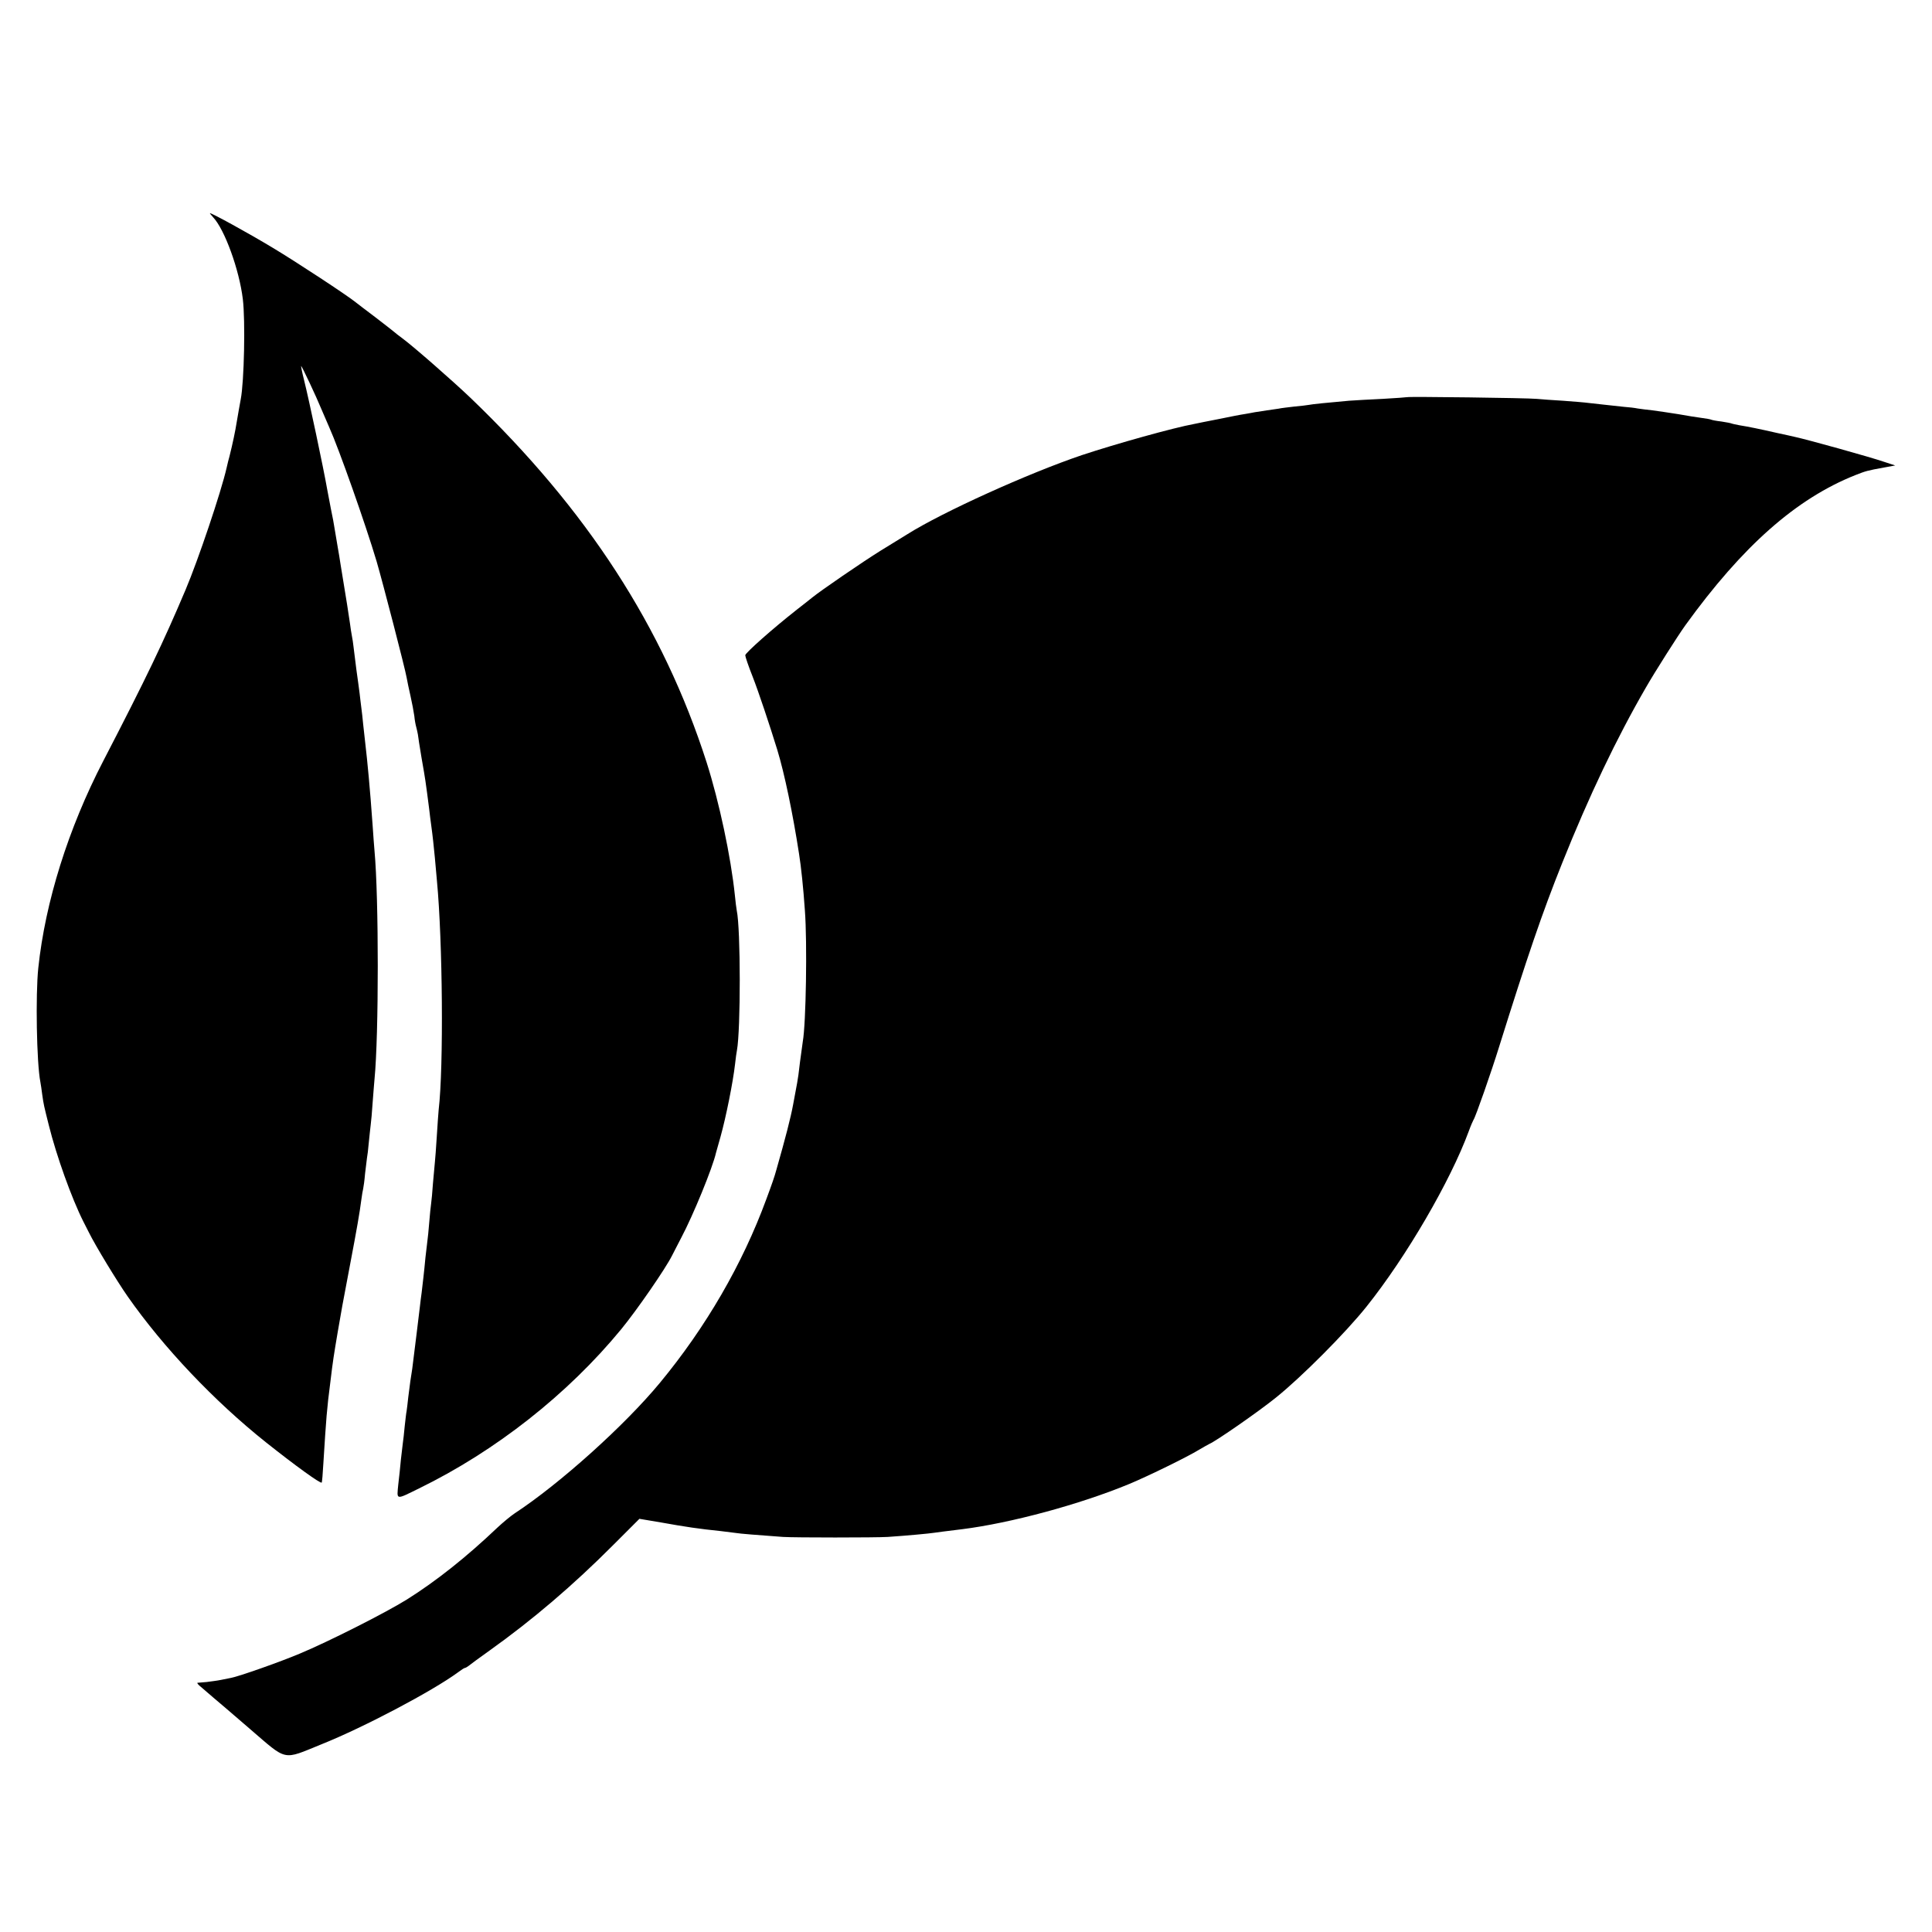
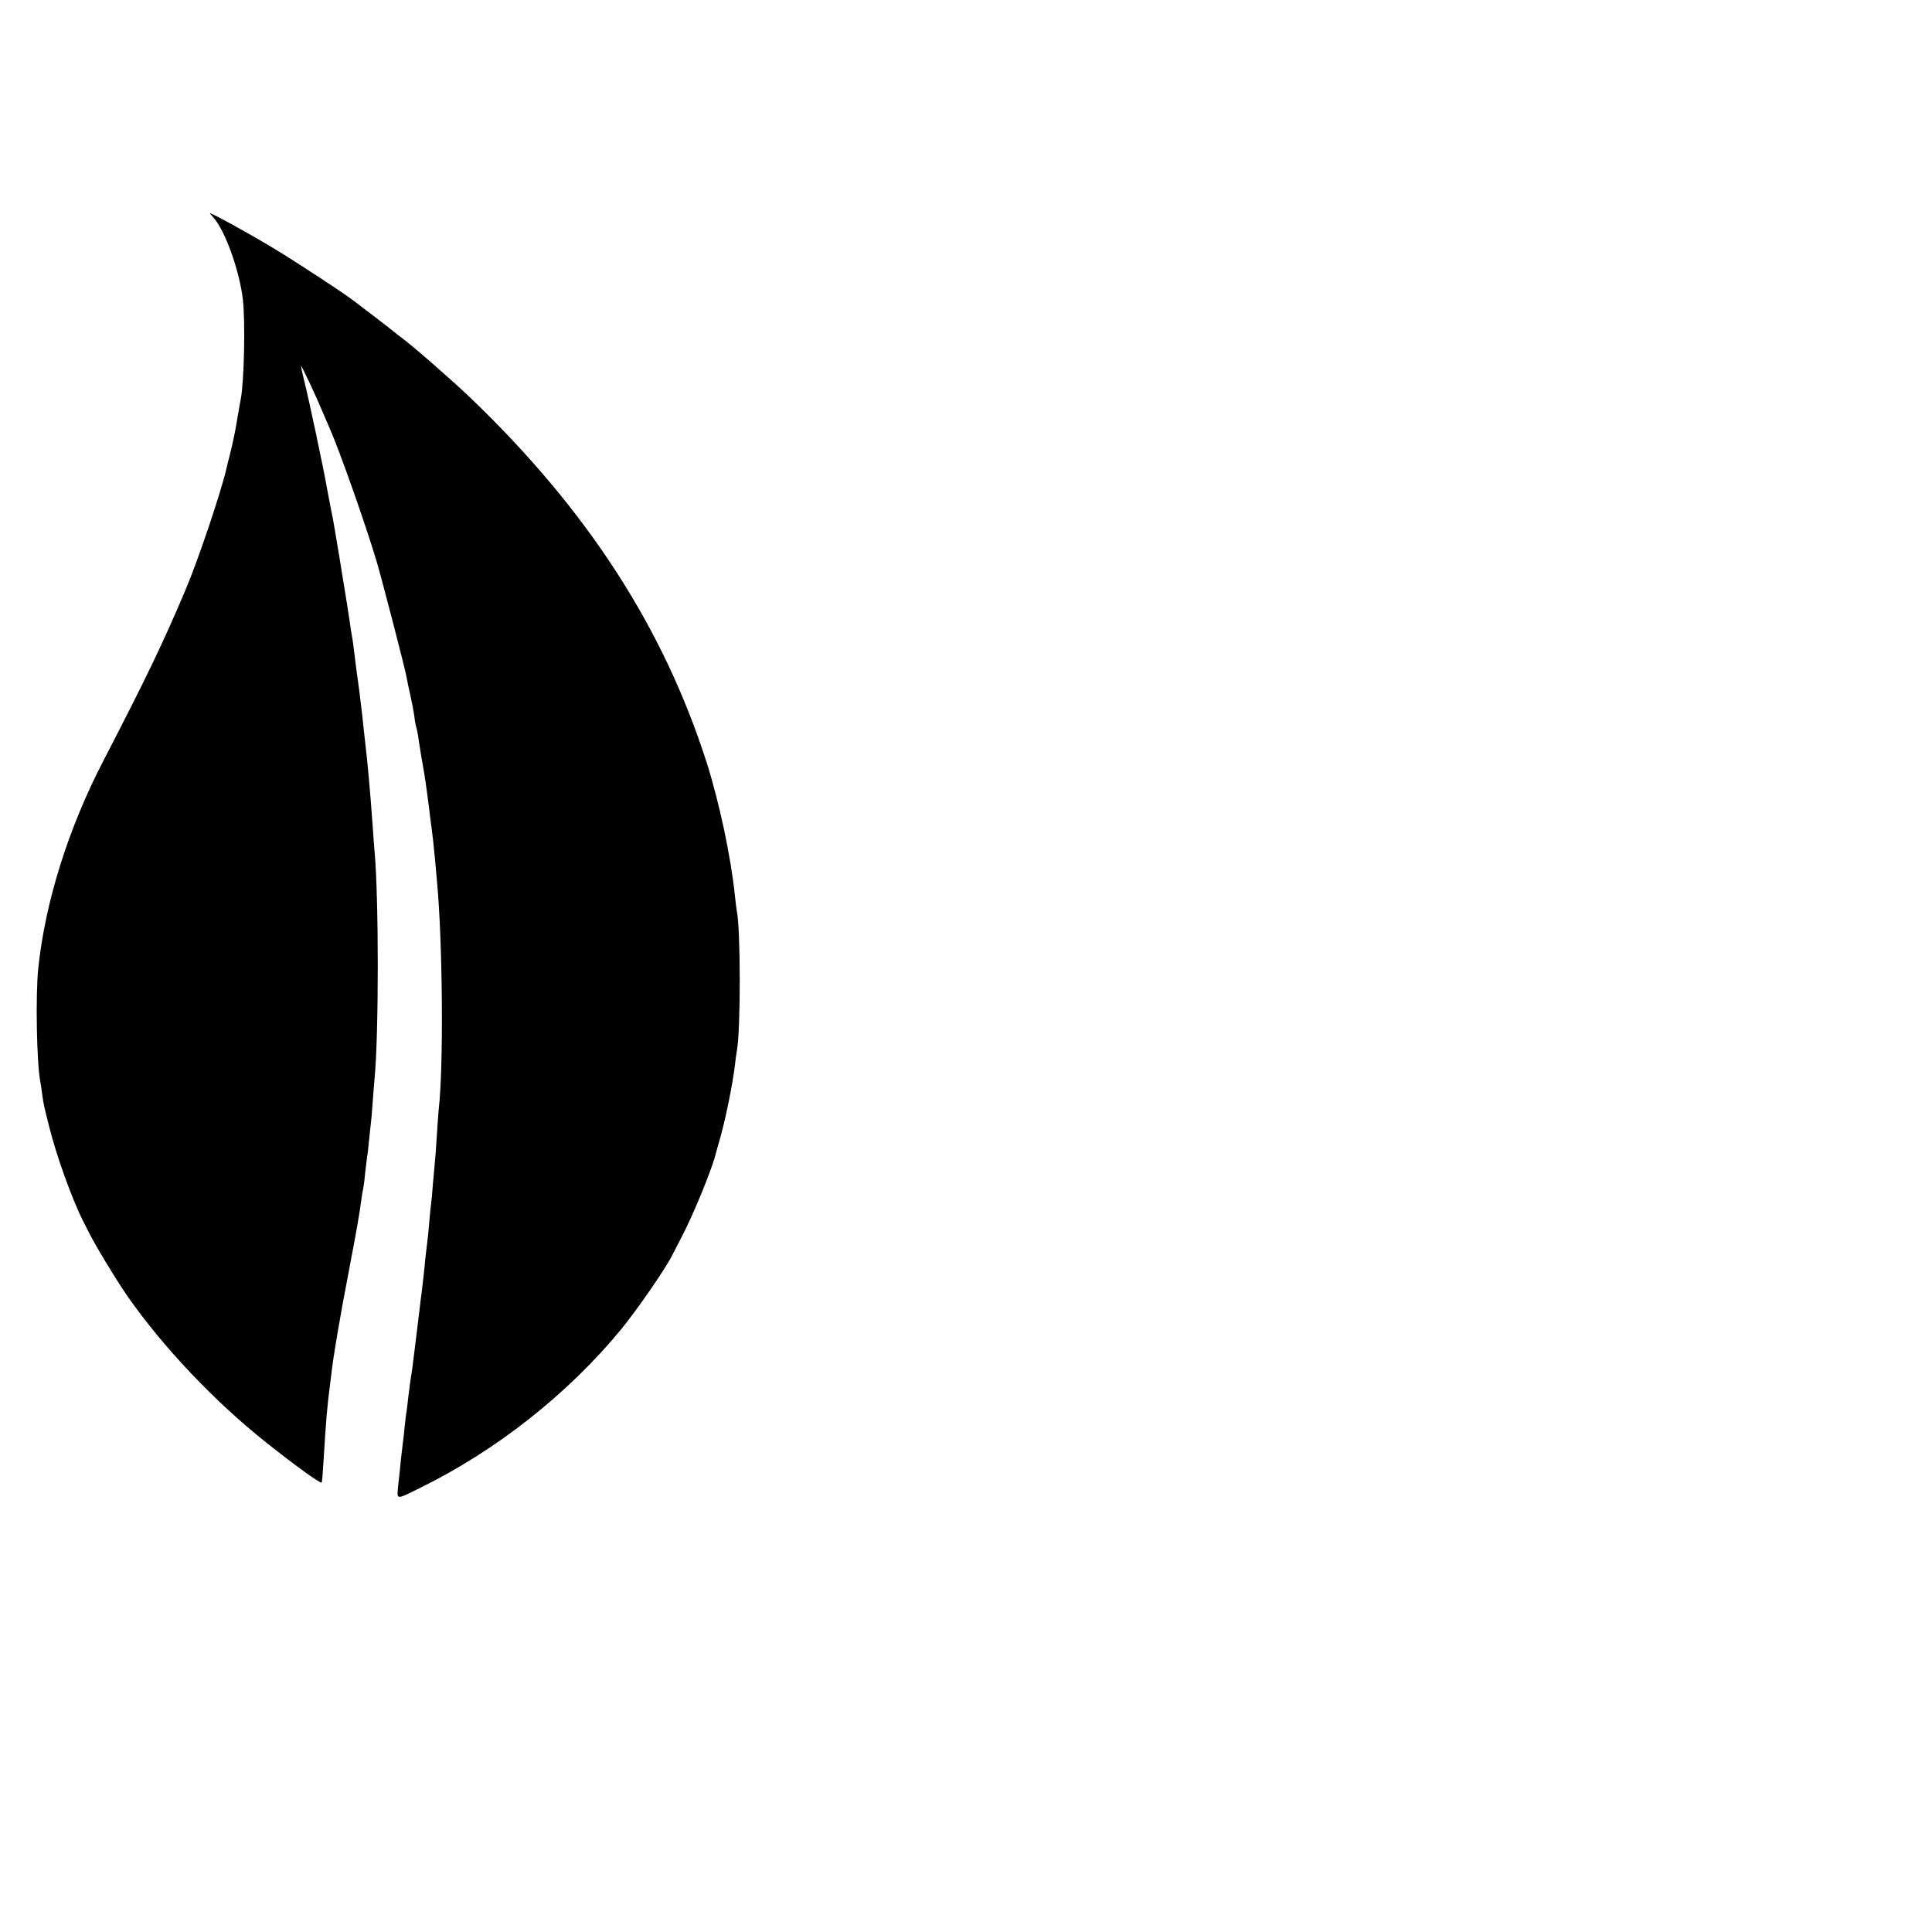
<svg xmlns="http://www.w3.org/2000/svg" version="1.0" width="1024pt" height="1024pt" viewBox="0 0 1024 1024" preserveAspectRatio="xMidYMid meet">
  <g transform="translate(0,1024) scale(0.1,-0.1)" fill="#000000" stroke="none">
    <path d="M1130 9088 c61 -65 138 -277 157 -433 14 -114 7 -439 -11 -531 -4 -22 -15 -82 -21 -119 -8 -51 -22 -117 -39 -185 -3 -8 -9 -35 -15 -60 -29 -128 -151 -489 -217 -645 -119 -281 -208 -467 -437 -909 -185 -357 -307 -746 -344 -1096 -15 -142 -9 -504 11 -605 2 -11 7 -42 10 -68 8 -55 8 -54 35 -162 40 -161 121 -387 183 -510 11 -22 24 -48 29 -57 35 -71 150 -260 206 -340 189 -270 458 -554 733 -773 156 -124 289 -220 295 -213 2 1 6 48 9 103 15 239 18 284 37 430 14 117 18 140 39 265 21 121 22 130 65 355 37 195 51 275 60 345 3 25 8 52 10 60 2 8 7 44 10 80 4 36 9 73 10 82 2 9 7 48 10 85 4 37 8 79 10 93 2 14 7 66 10 115 4 50 8 106 10 125 23 233 23 963 0 1210 -2 25 -7 86 -10 135 -14 197 -27 334 -40 445 -2 19 -7 60 -10 90 -3 30 -7 71 -10 90 -2 19 -7 53 -9 75 -3 22 -10 78 -17 125 -6 47 -13 101 -15 120 -2 19 -6 46 -9 60 -3 14 -7 43 -10 65 -5 38 -19 125 -51 320 -2 17 -9 55 -14 85 -5 30 -12 73 -16 95 -3 22 -12 70 -20 107 -7 37 -16 82 -19 100 -21 120 -97 478 -124 586 -10 39 -16 72 -15 72 4 0 79 -159 109 -232 15 -35 33 -77 41 -95 50 -111 191 -510 250 -708 33 -113 151 -568 159 -615 3 -19 13 -64 21 -100 8 -35 17 -83 20 -105 2 -22 7 -48 10 -58 3 -11 7 -29 9 -40 1 -12 10 -67 19 -122 10 -55 19 -111 21 -125 2 -14 6 -43 9 -65 3 -22 8 -60 11 -85 3 -25 7 -61 10 -80 9 -65 14 -115 20 -177 3 -35 8 -90 11 -123 30 -317 36 -984 9 -1213 -2 -18 -6 -81 -10 -142 -4 -60 -8 -121 -10 -135 -1 -14 -6 -63 -10 -110 -3 -47 -8 -96 -10 -110 -2 -14 -7 -59 -10 -100 -3 -41 -8 -86 -10 -100 -2 -14 -6 -52 -10 -85 -7 -78 -15 -141 -20 -185 -3 -19 -7 -55 -10 -80 -5 -41 -27 -224 -40 -325 -3 -22 -8 -51 -10 -65 -2 -14 -7 -52 -11 -85 -3 -33 -8 -67 -9 -75 -2 -8 -6 -44 -10 -80 -3 -36 -8 -76 -10 -90 -2 -14 -6 -52 -10 -85 -3 -33 -9 -93 -14 -133 -8 -84 -16 -83 110 -21 406 198 789 500 1071 843 83 101 235 321 270 391 8 17 31 59 49 95 63 119 166 370 184 450 2 8 13 47 24 85 29 104 66 288 77 385 3 30 8 63 10 73 20 109 20 643 -1 741 -2 11 -7 48 -10 81 -21 203 -83 495 -150 705 -230 716 -633 1338 -1251 1931 -92 88 -301 271 -359 314 -22 16 -42 32 -45 35 -3 3 -48 38 -100 78 -52 39 -100 76 -105 80 -44 36 -318 216 -440 289 -131 79 -321 183 -332 183 -2 0 6 -10 17 -22z" />
-     <path d="M7458 8135 c-2 -1 -59 -5 -128 -9 -69 -3 -150 -8 -180 -10 -111 -10 -195 -18 -213 -22 -10 -2 -45 -6 -78 -9 -33 -4 -70 -8 -82 -11 -12 -2 -39 -6 -62 -9 -22 -3 -51 -8 -65 -10 -14 -3 -38 -7 -55 -10 -16 -2 -77 -14 -135 -26 -58 -11 -116 -23 -130 -26 -110 -20 -414 -105 -595 -165 -284 -96 -739 -302 -925 -419 -14 -9 -78 -48 -143 -88 -95 -59 -318 -212 -362 -248 -5 -4 -41 -33 -80 -63 -130 -102 -275 -231 -275 -243 0 -7 17 -58 39 -113 32 -82 91 -259 131 -389 38 -125 82 -336 115 -550 11 -68 23 -183 31 -300 13 -170 6 -600 -11 -695 -2 -14 -9 -63 -15 -110 -5 -47 -12 -96 -15 -110 -3 -14 -12 -64 -21 -113 -13 -71 -41 -179 -89 -347 -9 -34 -25 -80 -53 -155 -127 -346 -321 -680 -565 -975 -186 -225 -531 -535 -769 -691 -21 -14 -62 -48 -91 -75 -165 -157 -325 -284 -481 -382 -116 -72 -417 -224 -566 -286 -109 -46 -323 -121 -365 -129 -11 -2 -36 -7 -55 -11 -19 -4 -53 -8 -75 -11 -22 -2 -44 -4 -48 -4 -5 -1 6 -13 25 -28 18 -16 44 -38 58 -50 14 -11 102 -87 195 -167 200 -172 170 -166 379 -81 225 90 588 282 723 381 17 13 34 24 38 24 3 0 11 5 18 10 7 6 57 43 112 82 227 162 443 346 657 561 l137 137 113 -19 c134 -24 201 -34 318 -46 30 -4 66 -8 80 -10 22 -4 115 -11 250 -21 60 -4 492 -4 555 0 104 7 221 18 246 22 25 4 38 5 149 19 255 32 623 131 886 240 101 42 311 145 369 181 22 13 47 27 55 31 37 16 259 170 352 245 135 108 371 345 481 483 211 264 445 666 542 930 10 28 22 55 25 60 11 15 95 256 135 385 150 479 228 709 335 976 142 355 288 661 443 929 50 87 167 271 209 330 304 421 588 672 902 797 56 22 63 24 151 40 l60 11 -55 18 c-78 27 -414 120 -475 133 -11 3 -54 12 -95 21 -96 22 -156 34 -200 41 -19 3 -38 8 -41 9 -3 2 -28 7 -55 11 -27 3 -52 8 -55 10 -4 2 -27 6 -50 9 -24 3 -80 12 -124 20 -44 7 -105 16 -135 20 -30 3 -66 8 -80 10 -14 3 -47 7 -75 9 -95 10 -144 16 -182 20 -21 3 -83 8 -138 12 -55 3 -118 8 -140 10 -49 5 -683 13 -687 9z" />
  </g>
</svg>